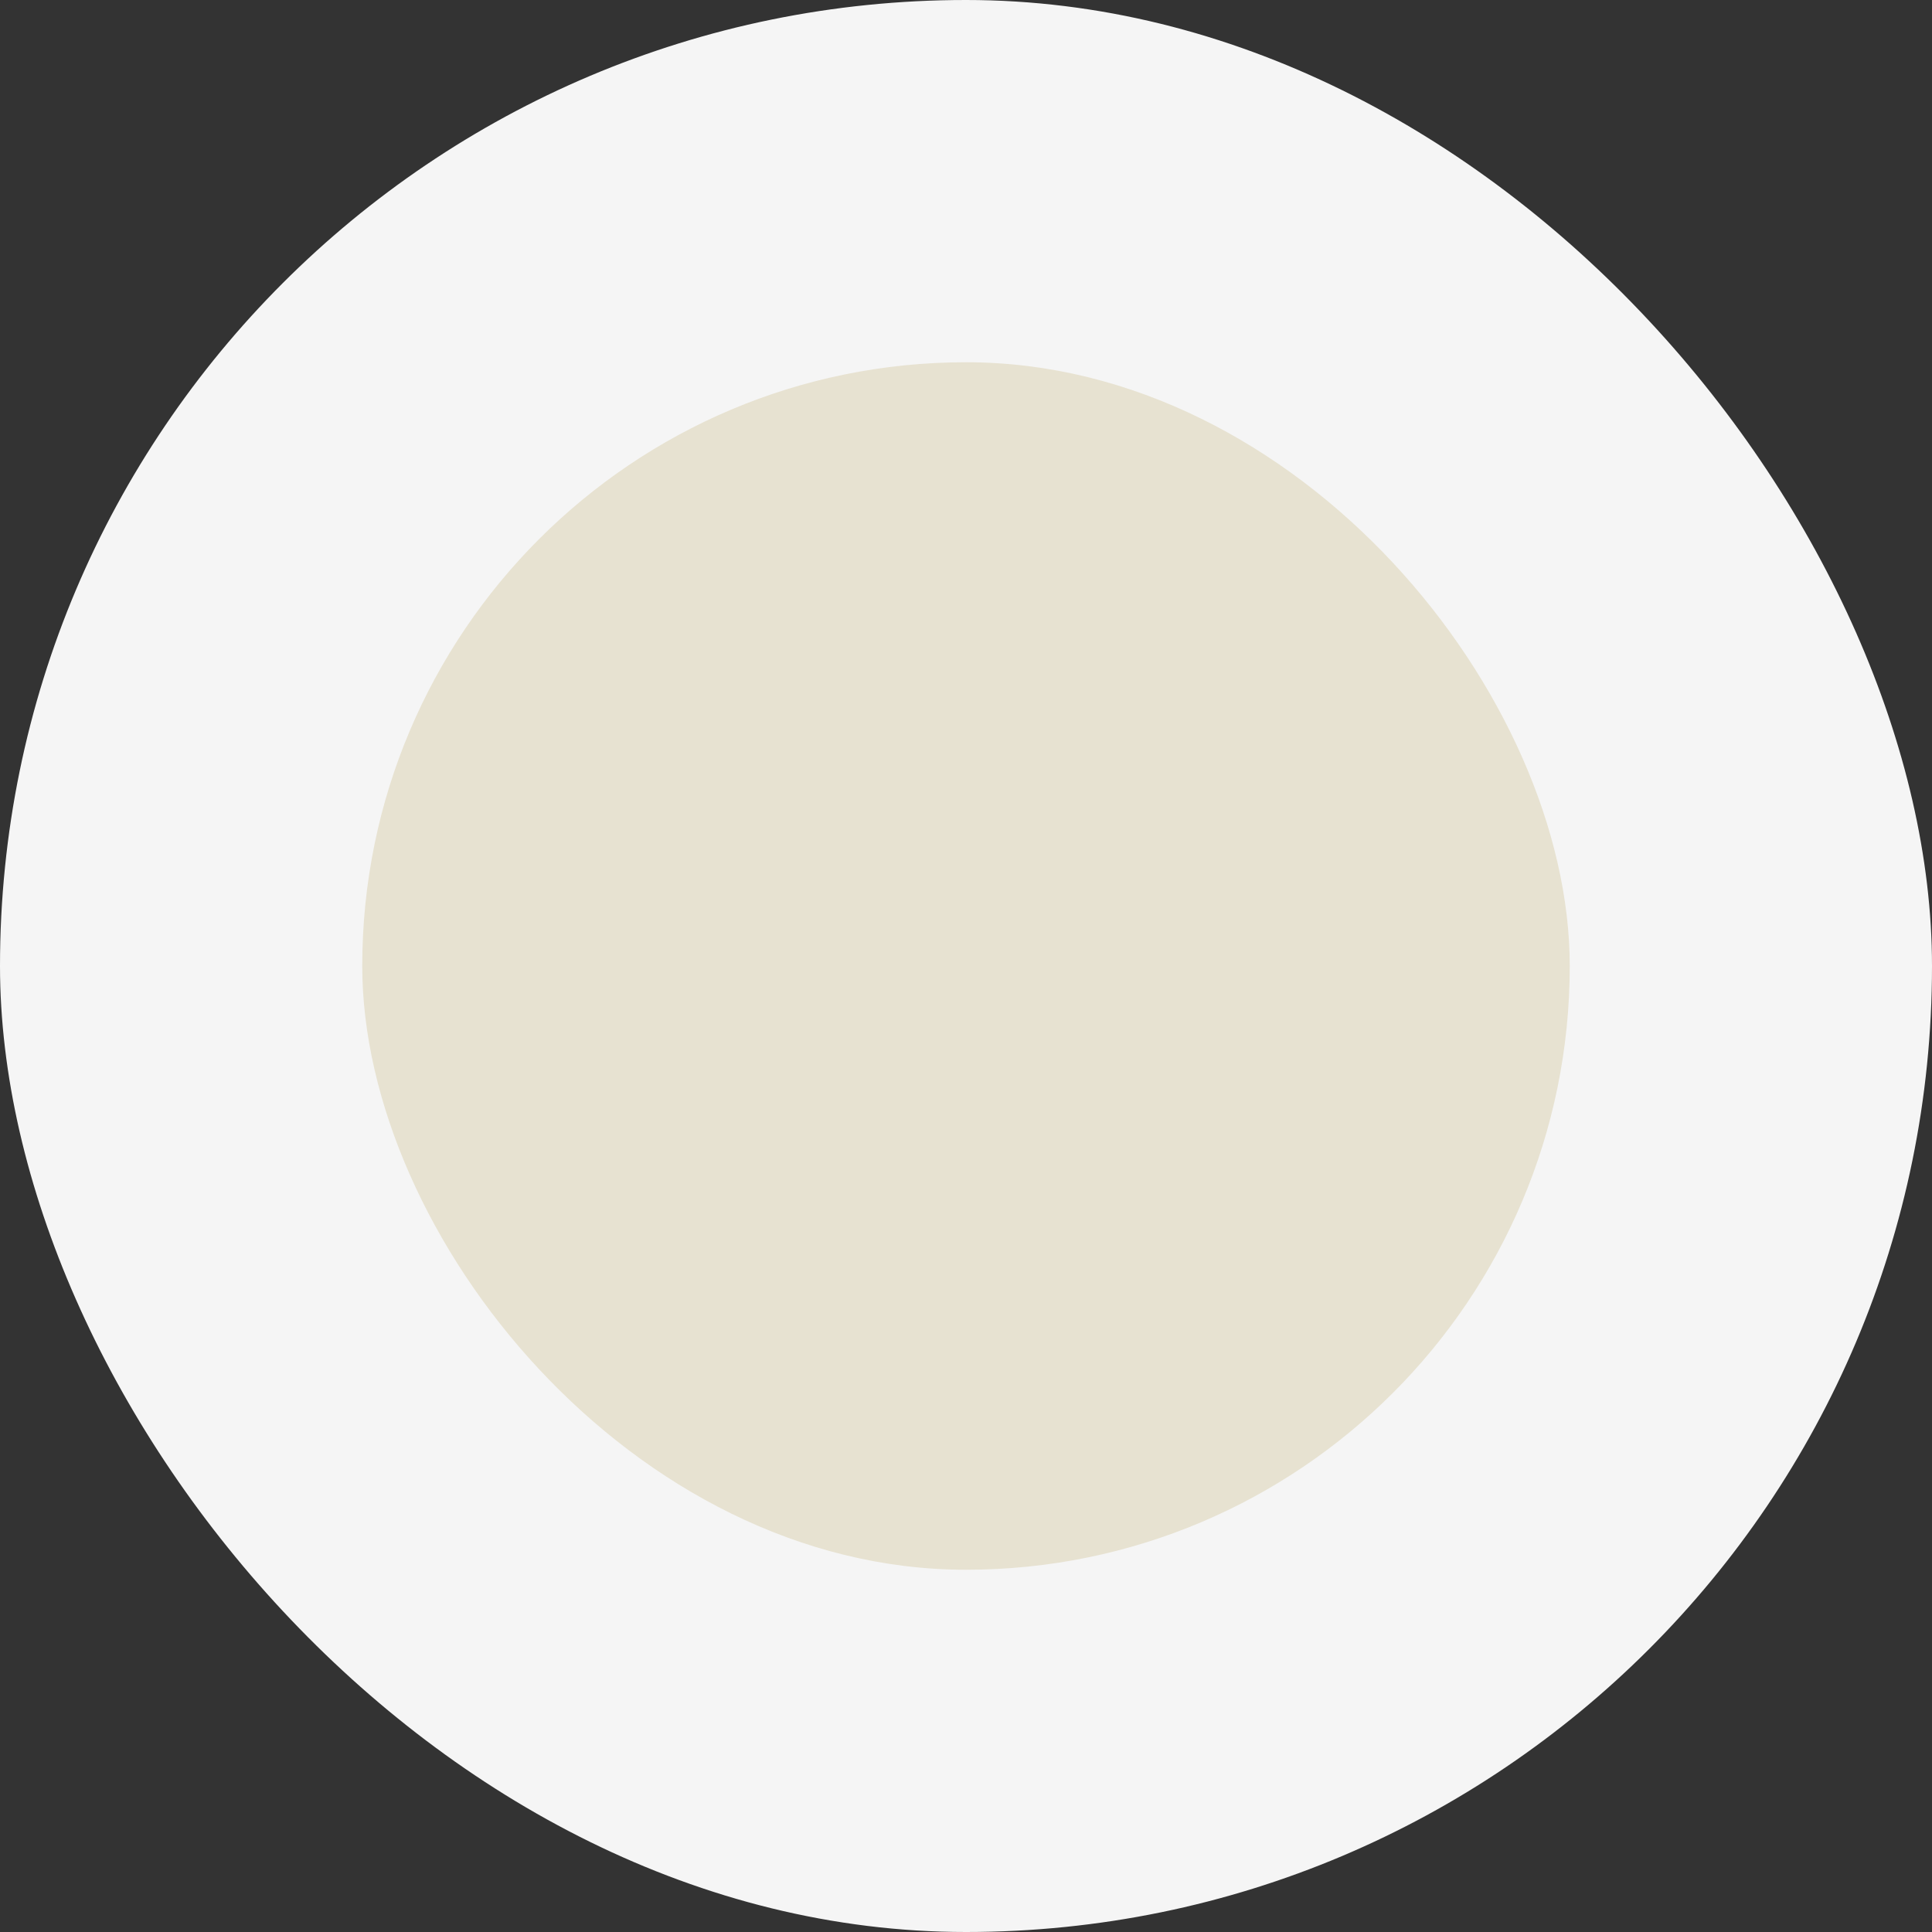
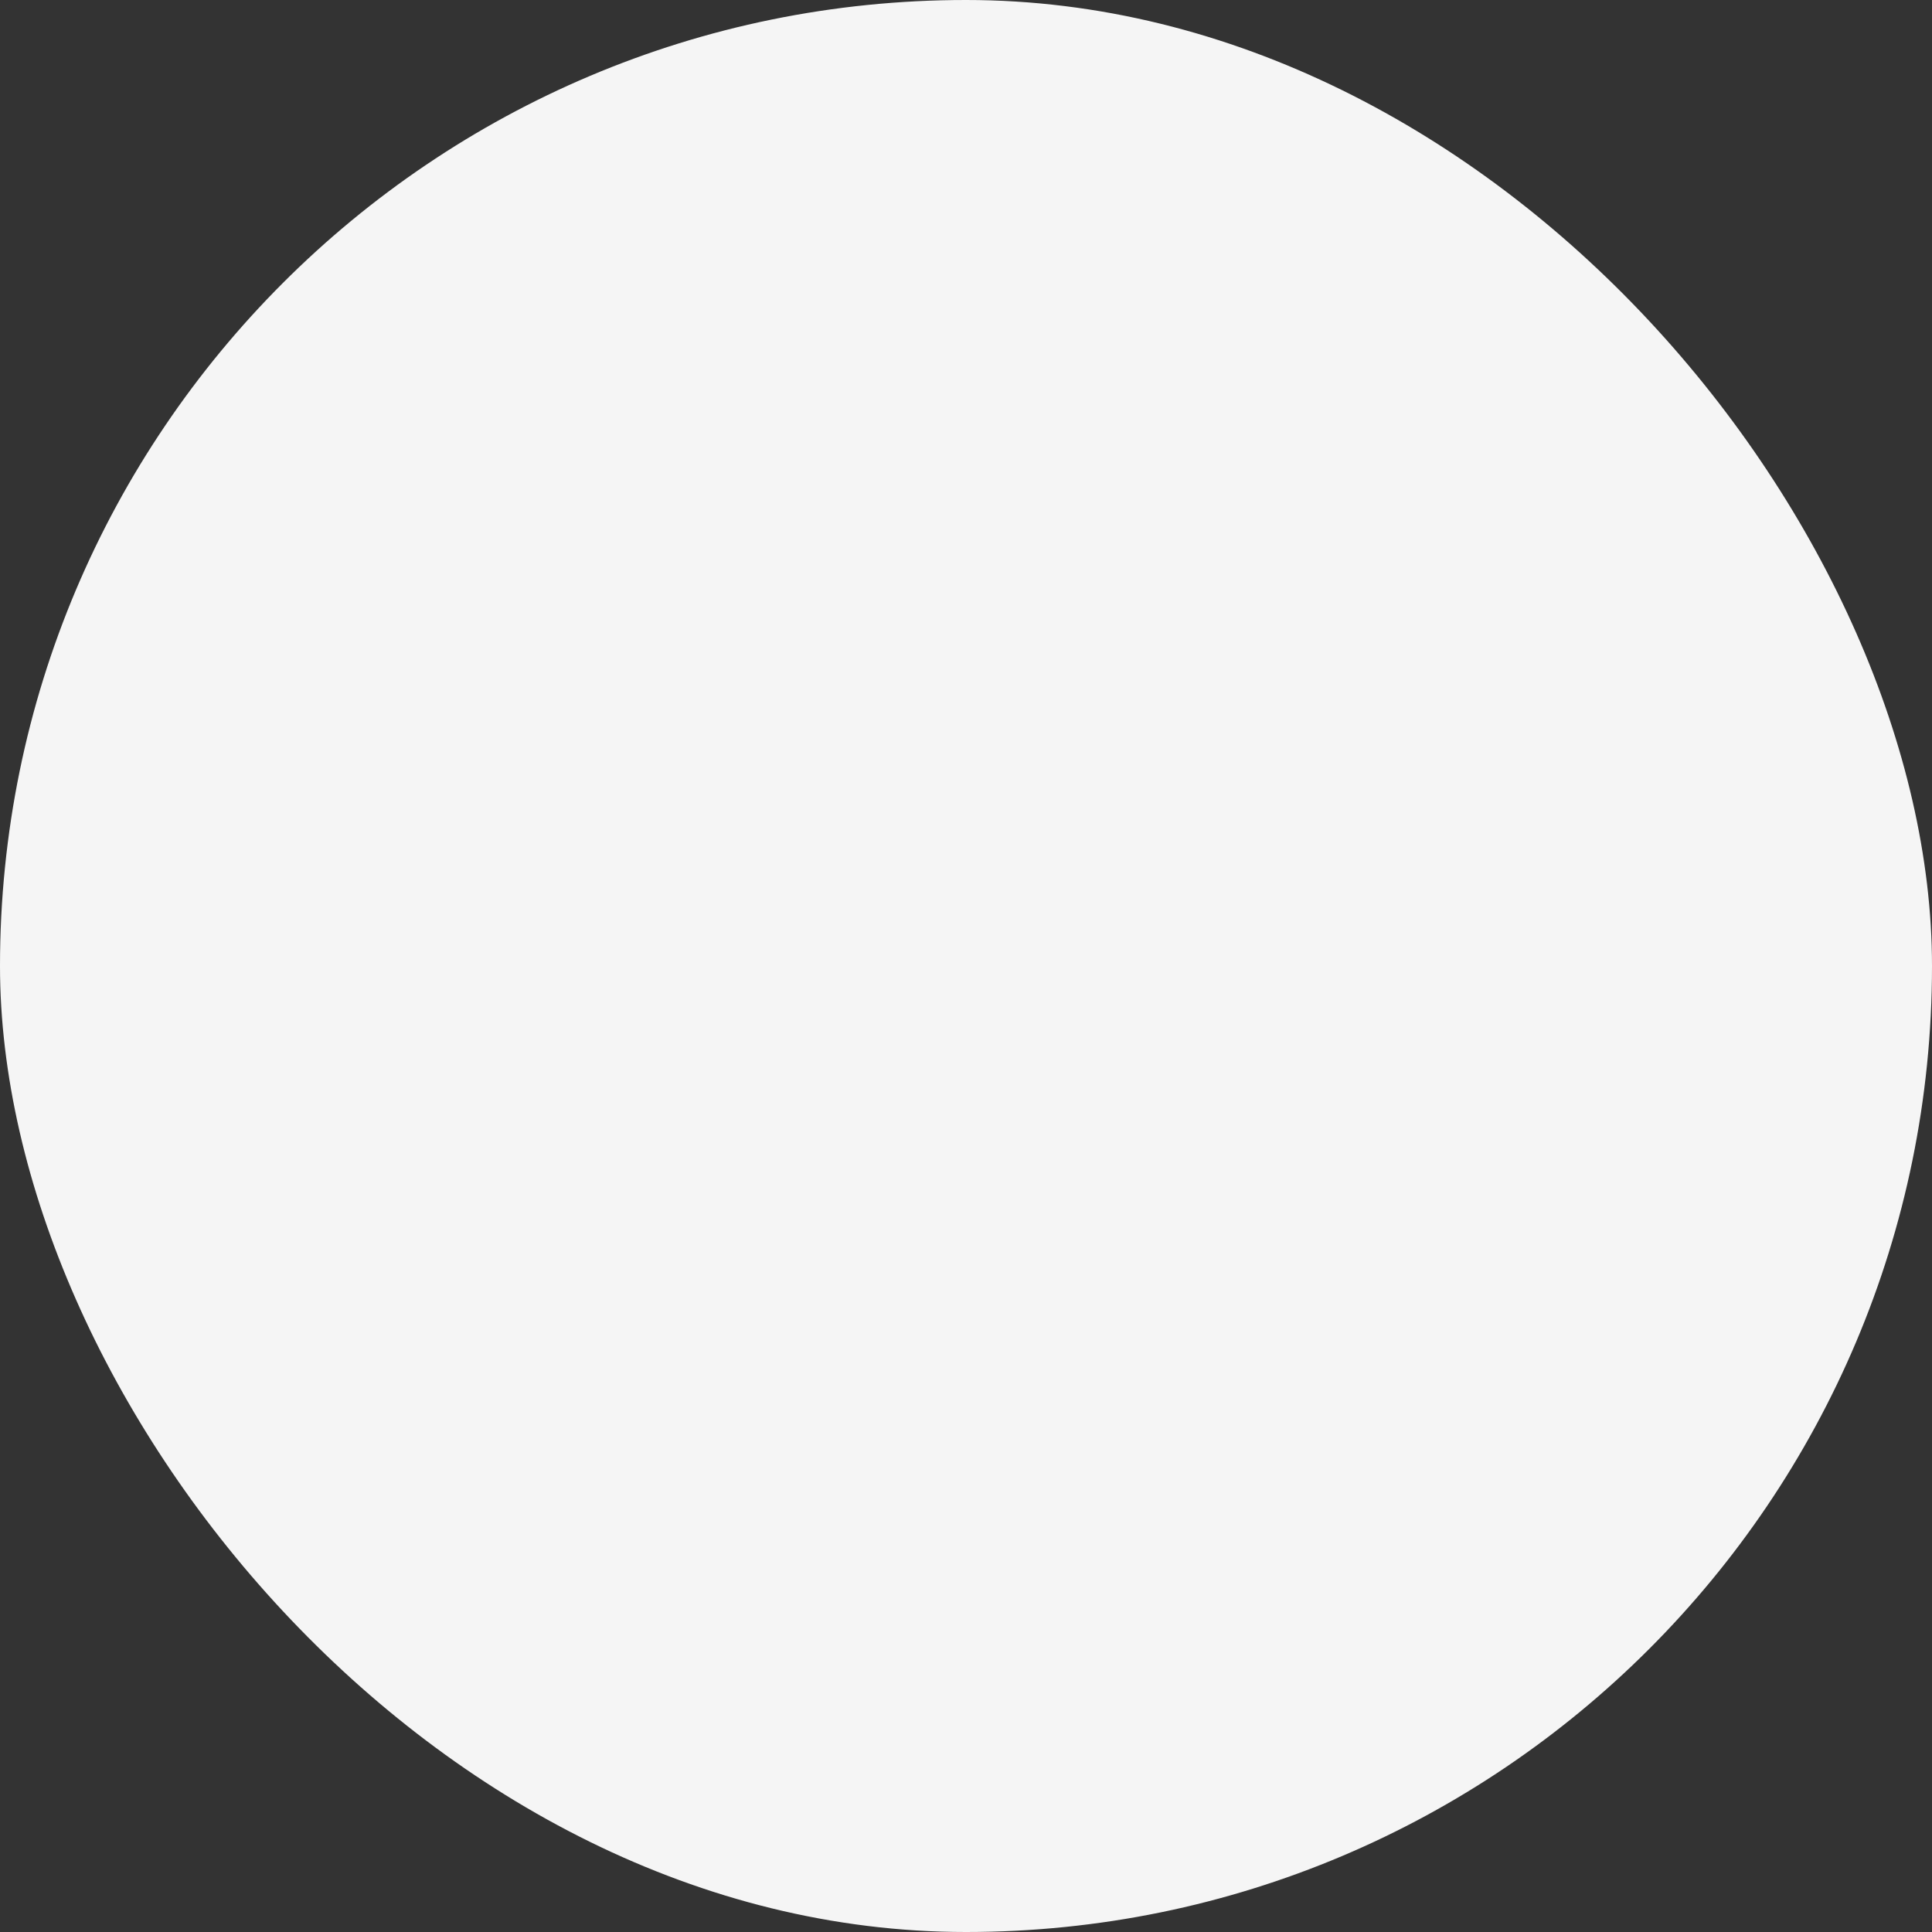
<svg xmlns="http://www.w3.org/2000/svg" width="160" height="160" viewBox="0 0 160 160" fill="none">
  <rect x="0" y="0" width="160" height="160" fill="#333333" stroke="none" />
  <rect width="160" height="160" rx="80" fill="#F5F5F5" />
-   <rect x="30" y="30" width="100" height="100" rx="50" fill="#E7E2D1" />
</svg>